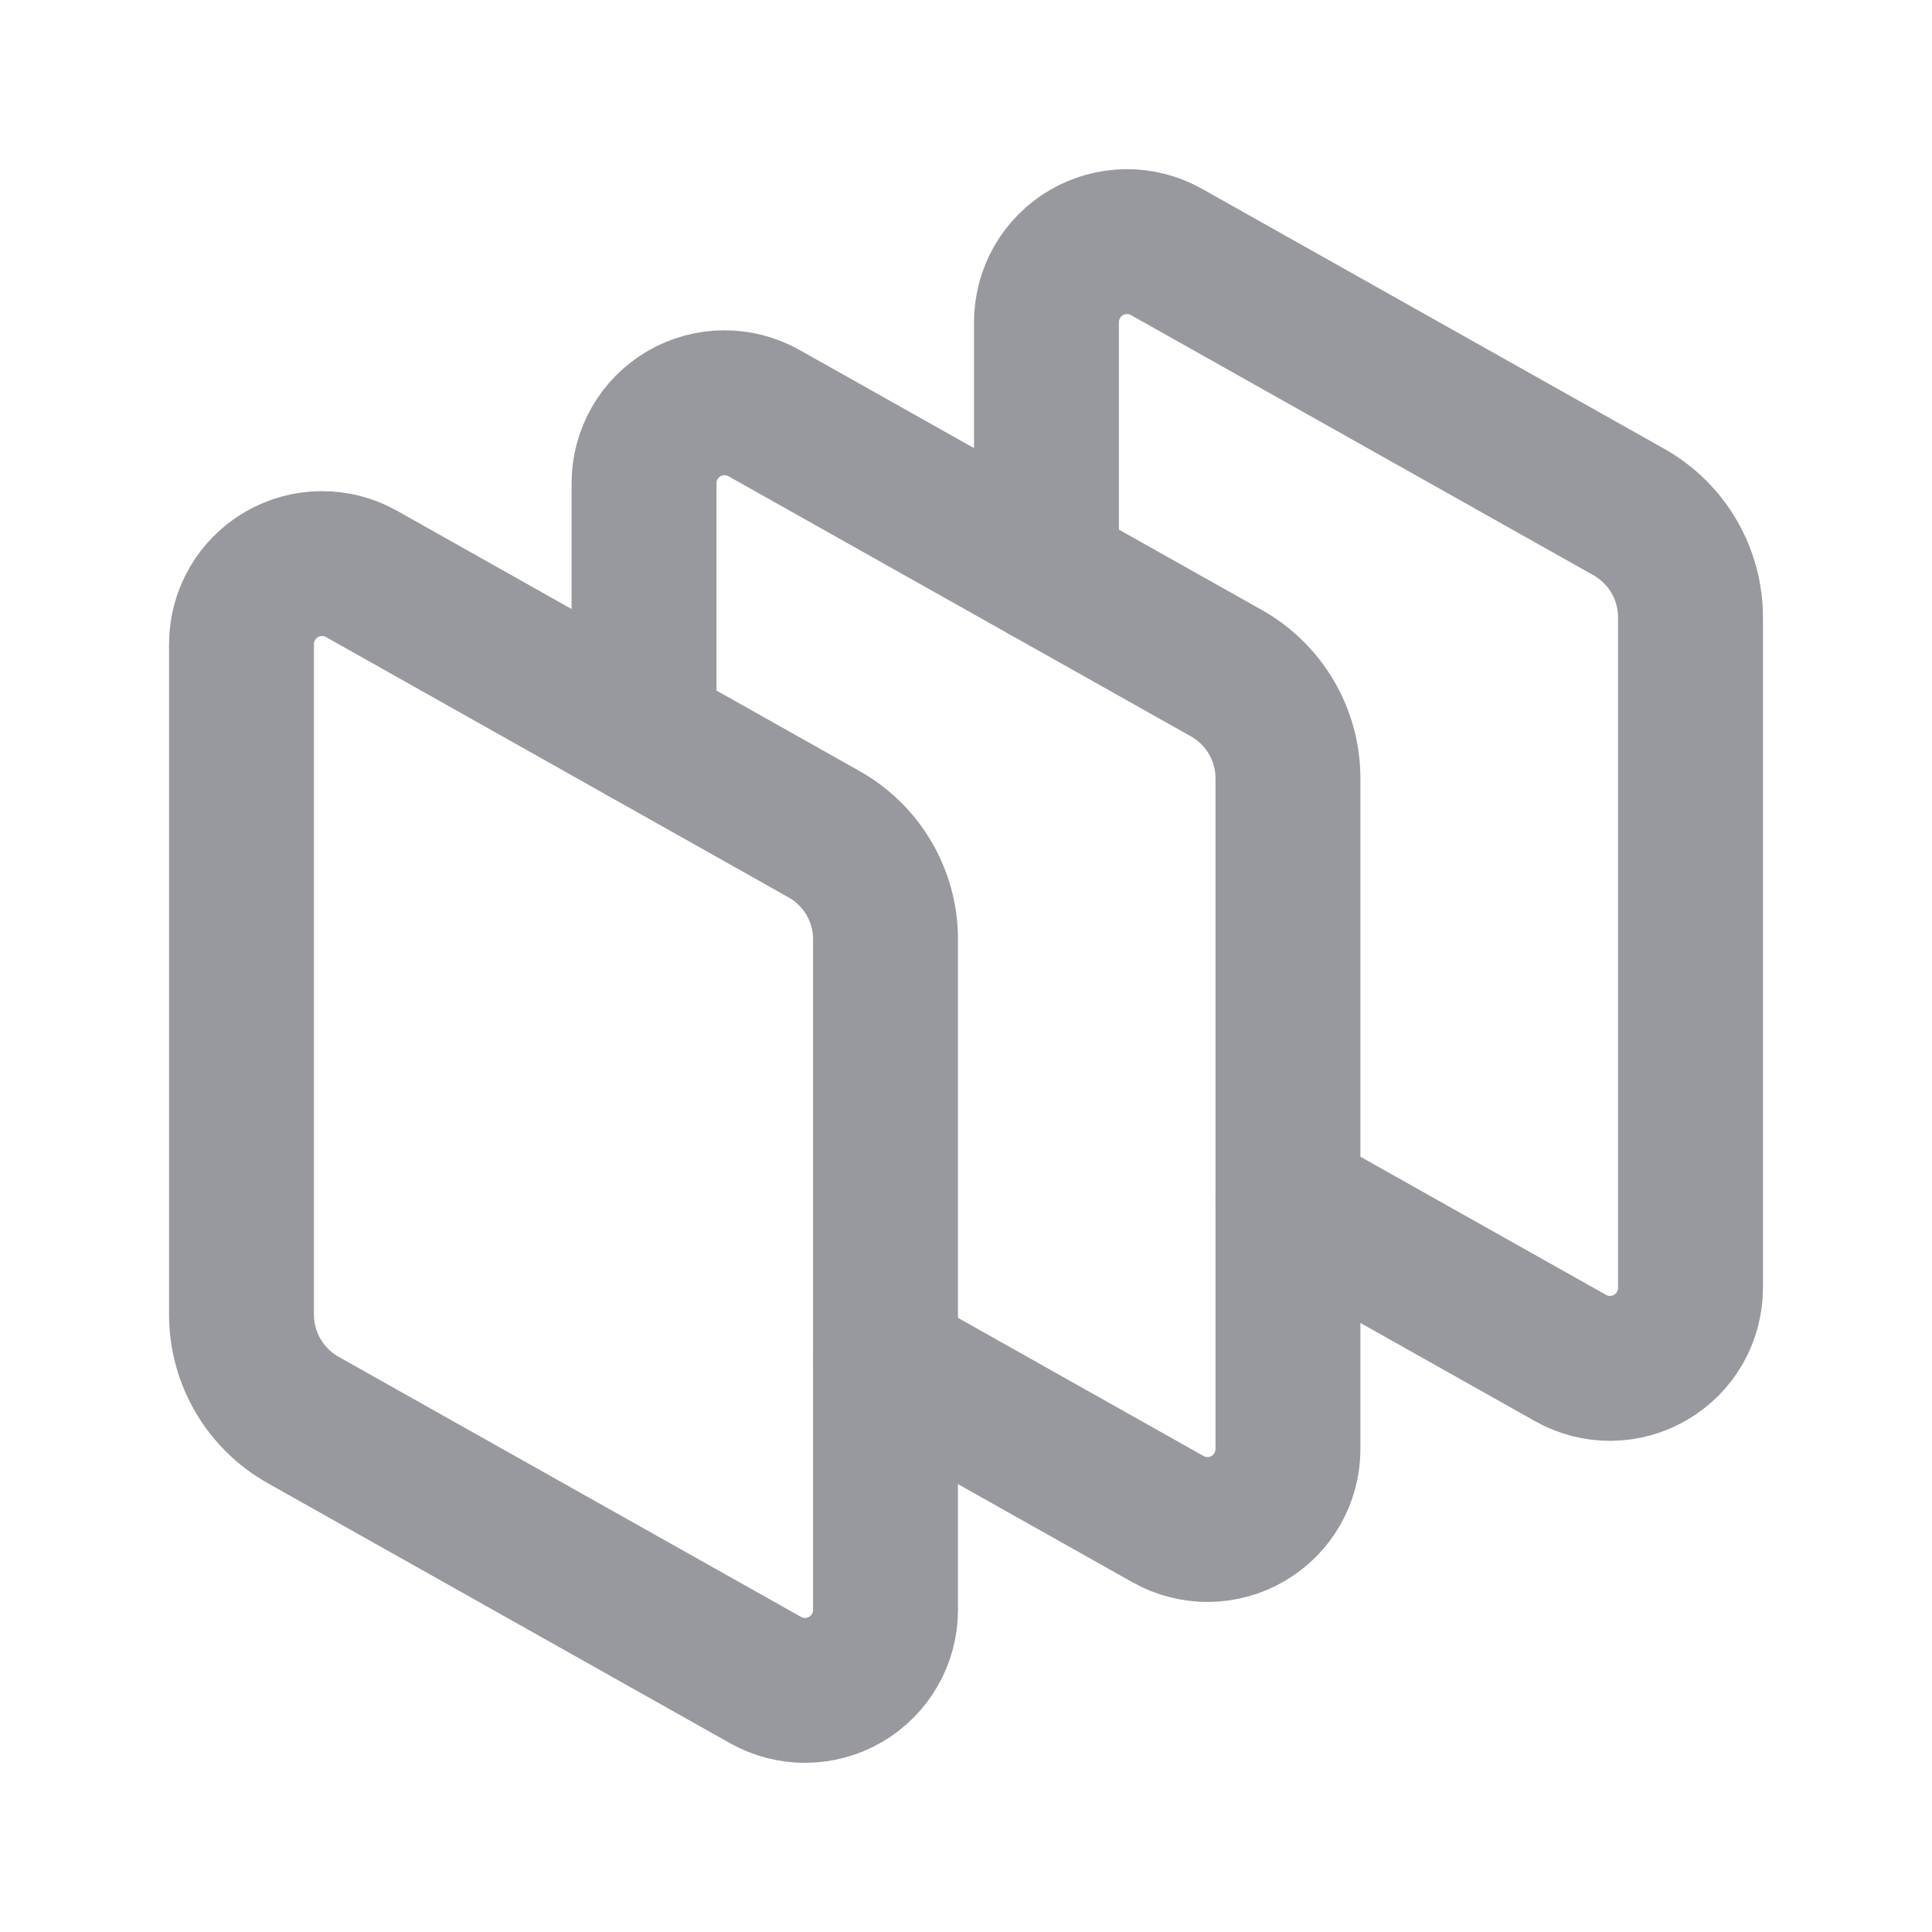
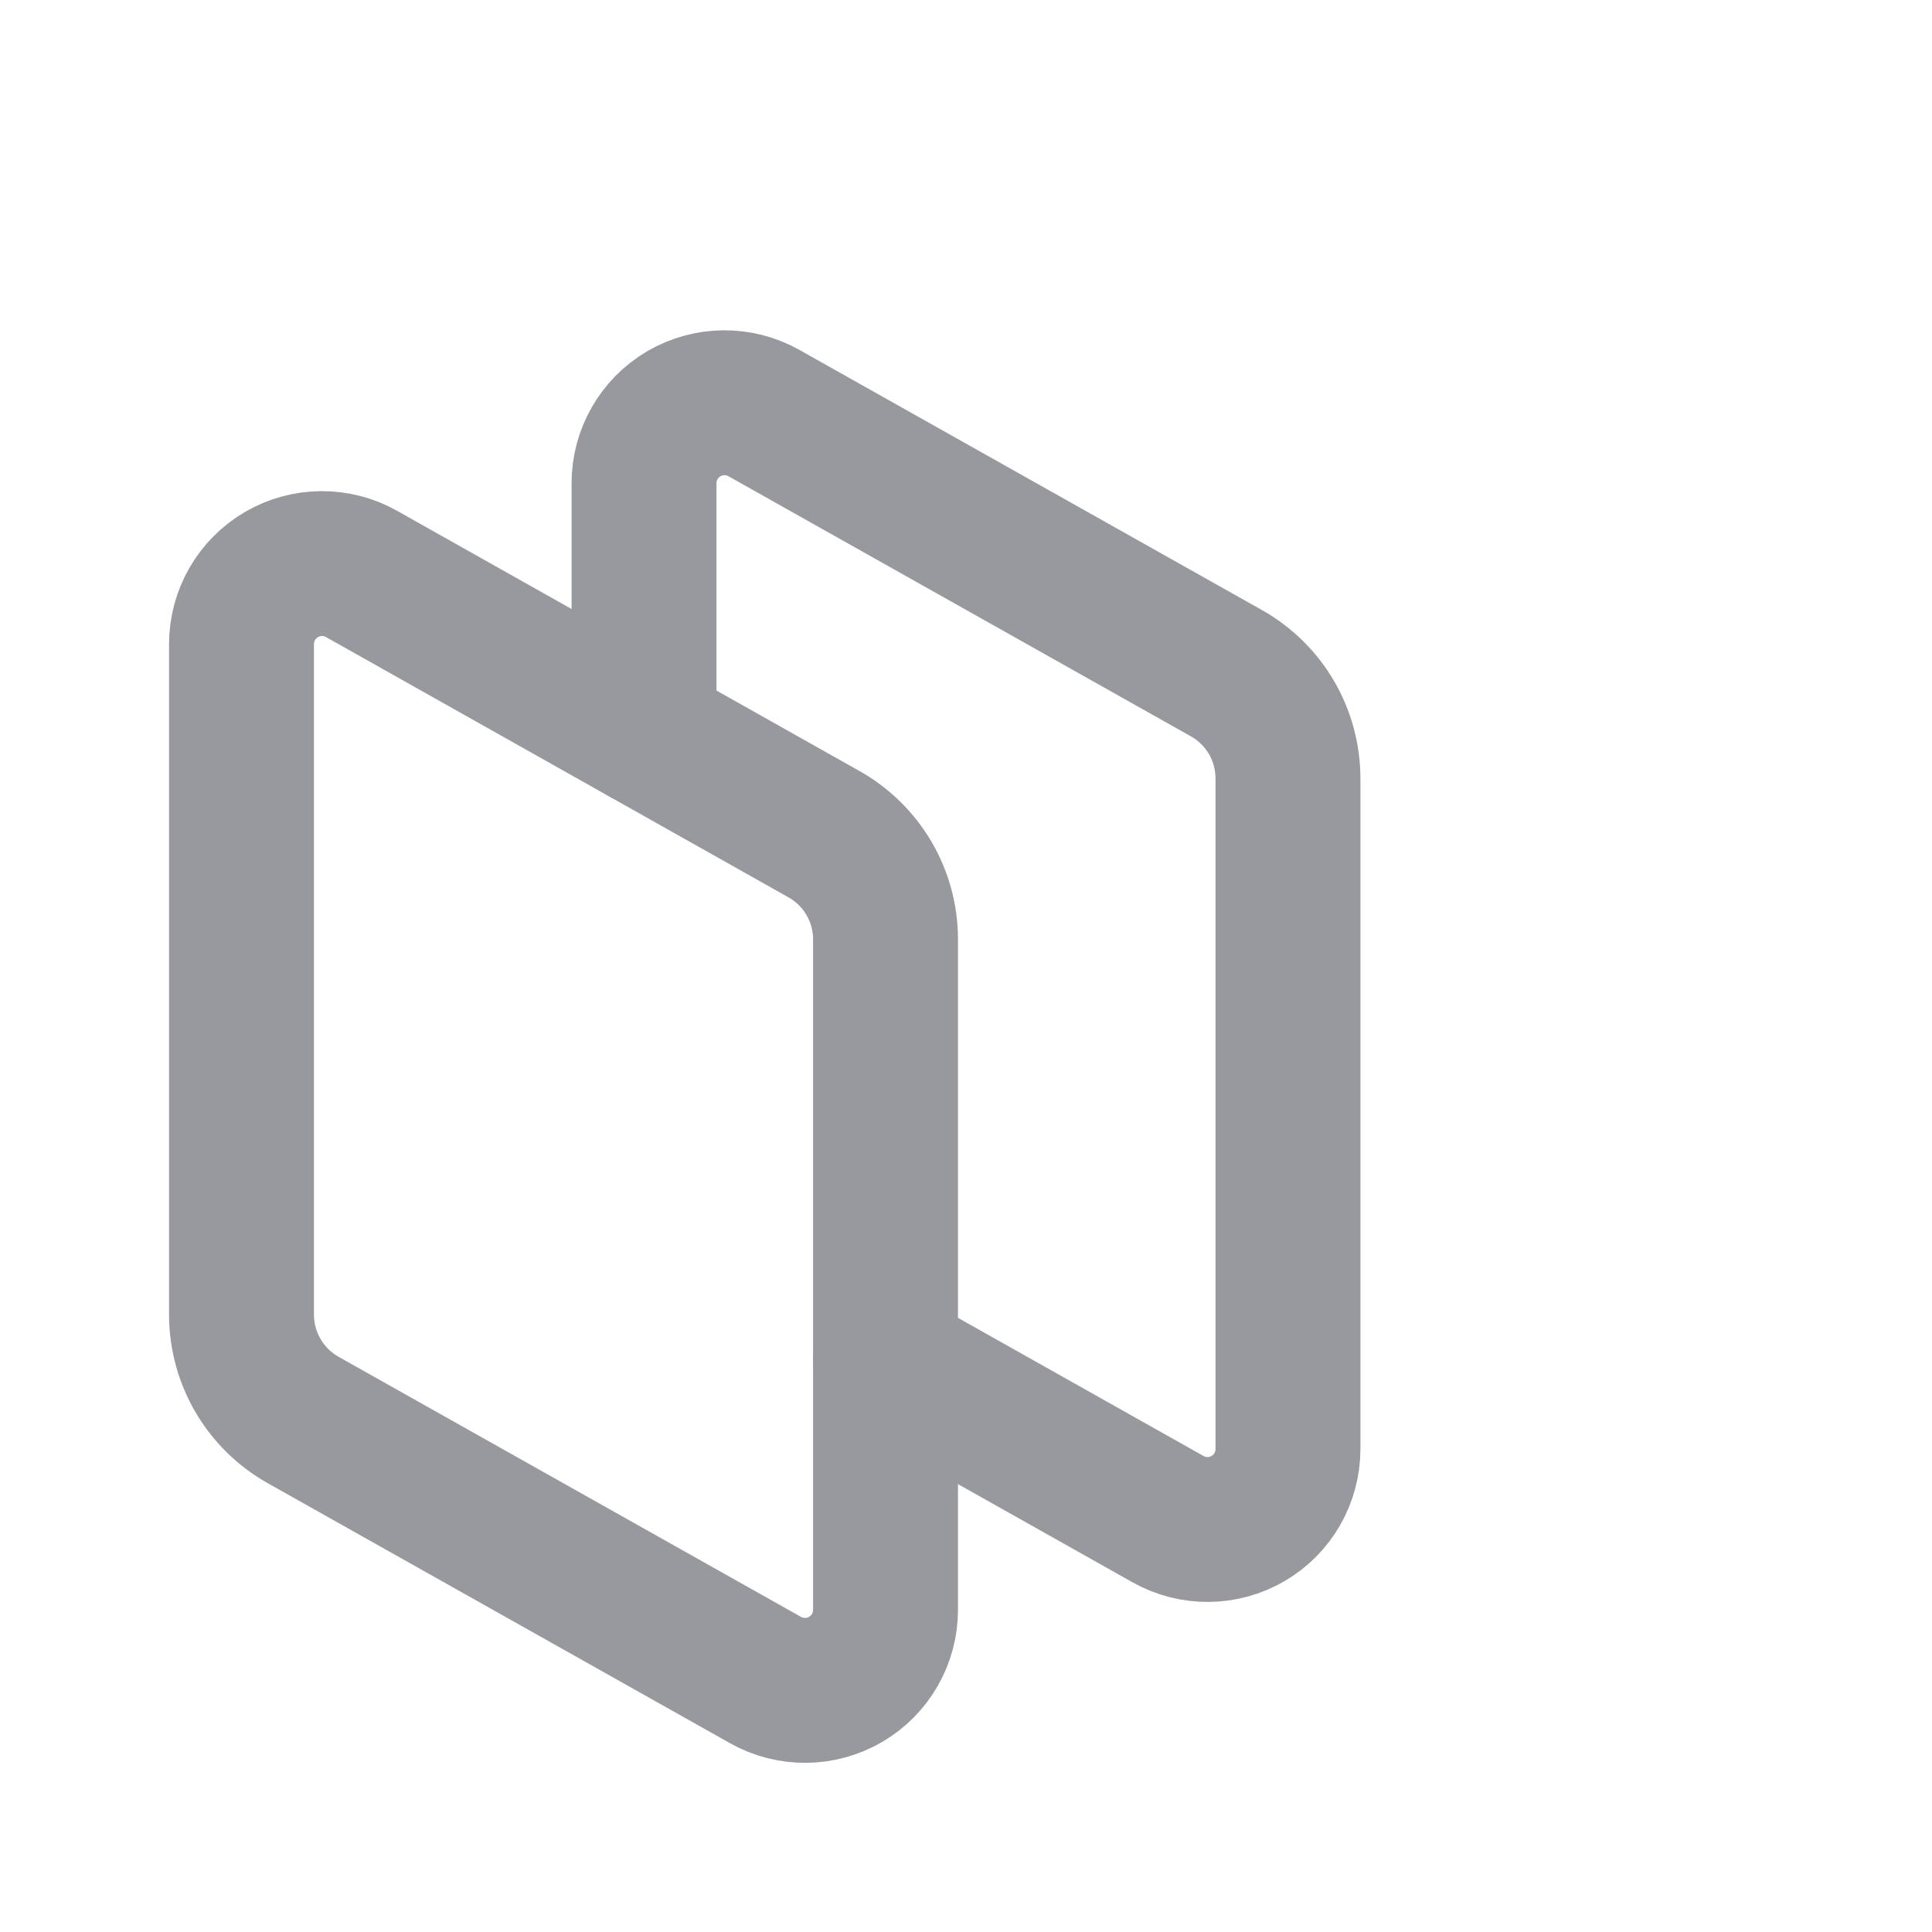
<svg xmlns="http://www.w3.org/2000/svg" width="20" height="20" viewBox="0 0 20 20" fill="none">
  <path fill-rule="evenodd" clip-rule="evenodd" d="M9.167 16.665V9.724C9.167 9.272 8.923 8.856 8.529 8.635L3.742 5.941C3.484 5.796 3.168 5.799 2.913 5.948C2.657 6.098 2.5 6.372 2.5 6.668V13.609C2.5 14.061 2.744 14.477 3.137 14.699L7.925 17.392C8.183 17.537 8.498 17.534 8.754 17.385C9.01 17.235 9.167 16.961 9.167 16.665V16.665Z" stroke="#98989F" stroke-width="1.5" stroke-linecap="round" stroke-linejoin="round" />
  <path d="M6.667 7.587V5.002C6.667 4.706 6.824 4.433 7.079 4.283C7.335 4.134 7.65 4.131 7.908 4.276L12.696 6.969C13.09 7.191 13.333 7.607 13.333 8.059V15C13.333 15.296 13.176 15.57 12.921 15.719C12.665 15.869 12.35 15.871 12.091 15.726L9.167 14.081" stroke="#98989F" stroke-width="1.5" stroke-linecap="round" stroke-linejoin="round" />
-   <path d="M10.833 5.921V3.335C10.833 3.038 10.99 2.765 11.246 2.615C11.502 2.466 11.817 2.463 12.075 2.608L16.863 5.301C17.256 5.523 17.5 5.939 17.5 6.391V13.332C17.5 13.628 17.343 13.902 17.087 14.051C16.832 14.201 16.516 14.204 16.258 14.058L13.333 12.413" stroke="#98989F" stroke-width="1.5" stroke-linecap="round" stroke-linejoin="round" />
</svg>